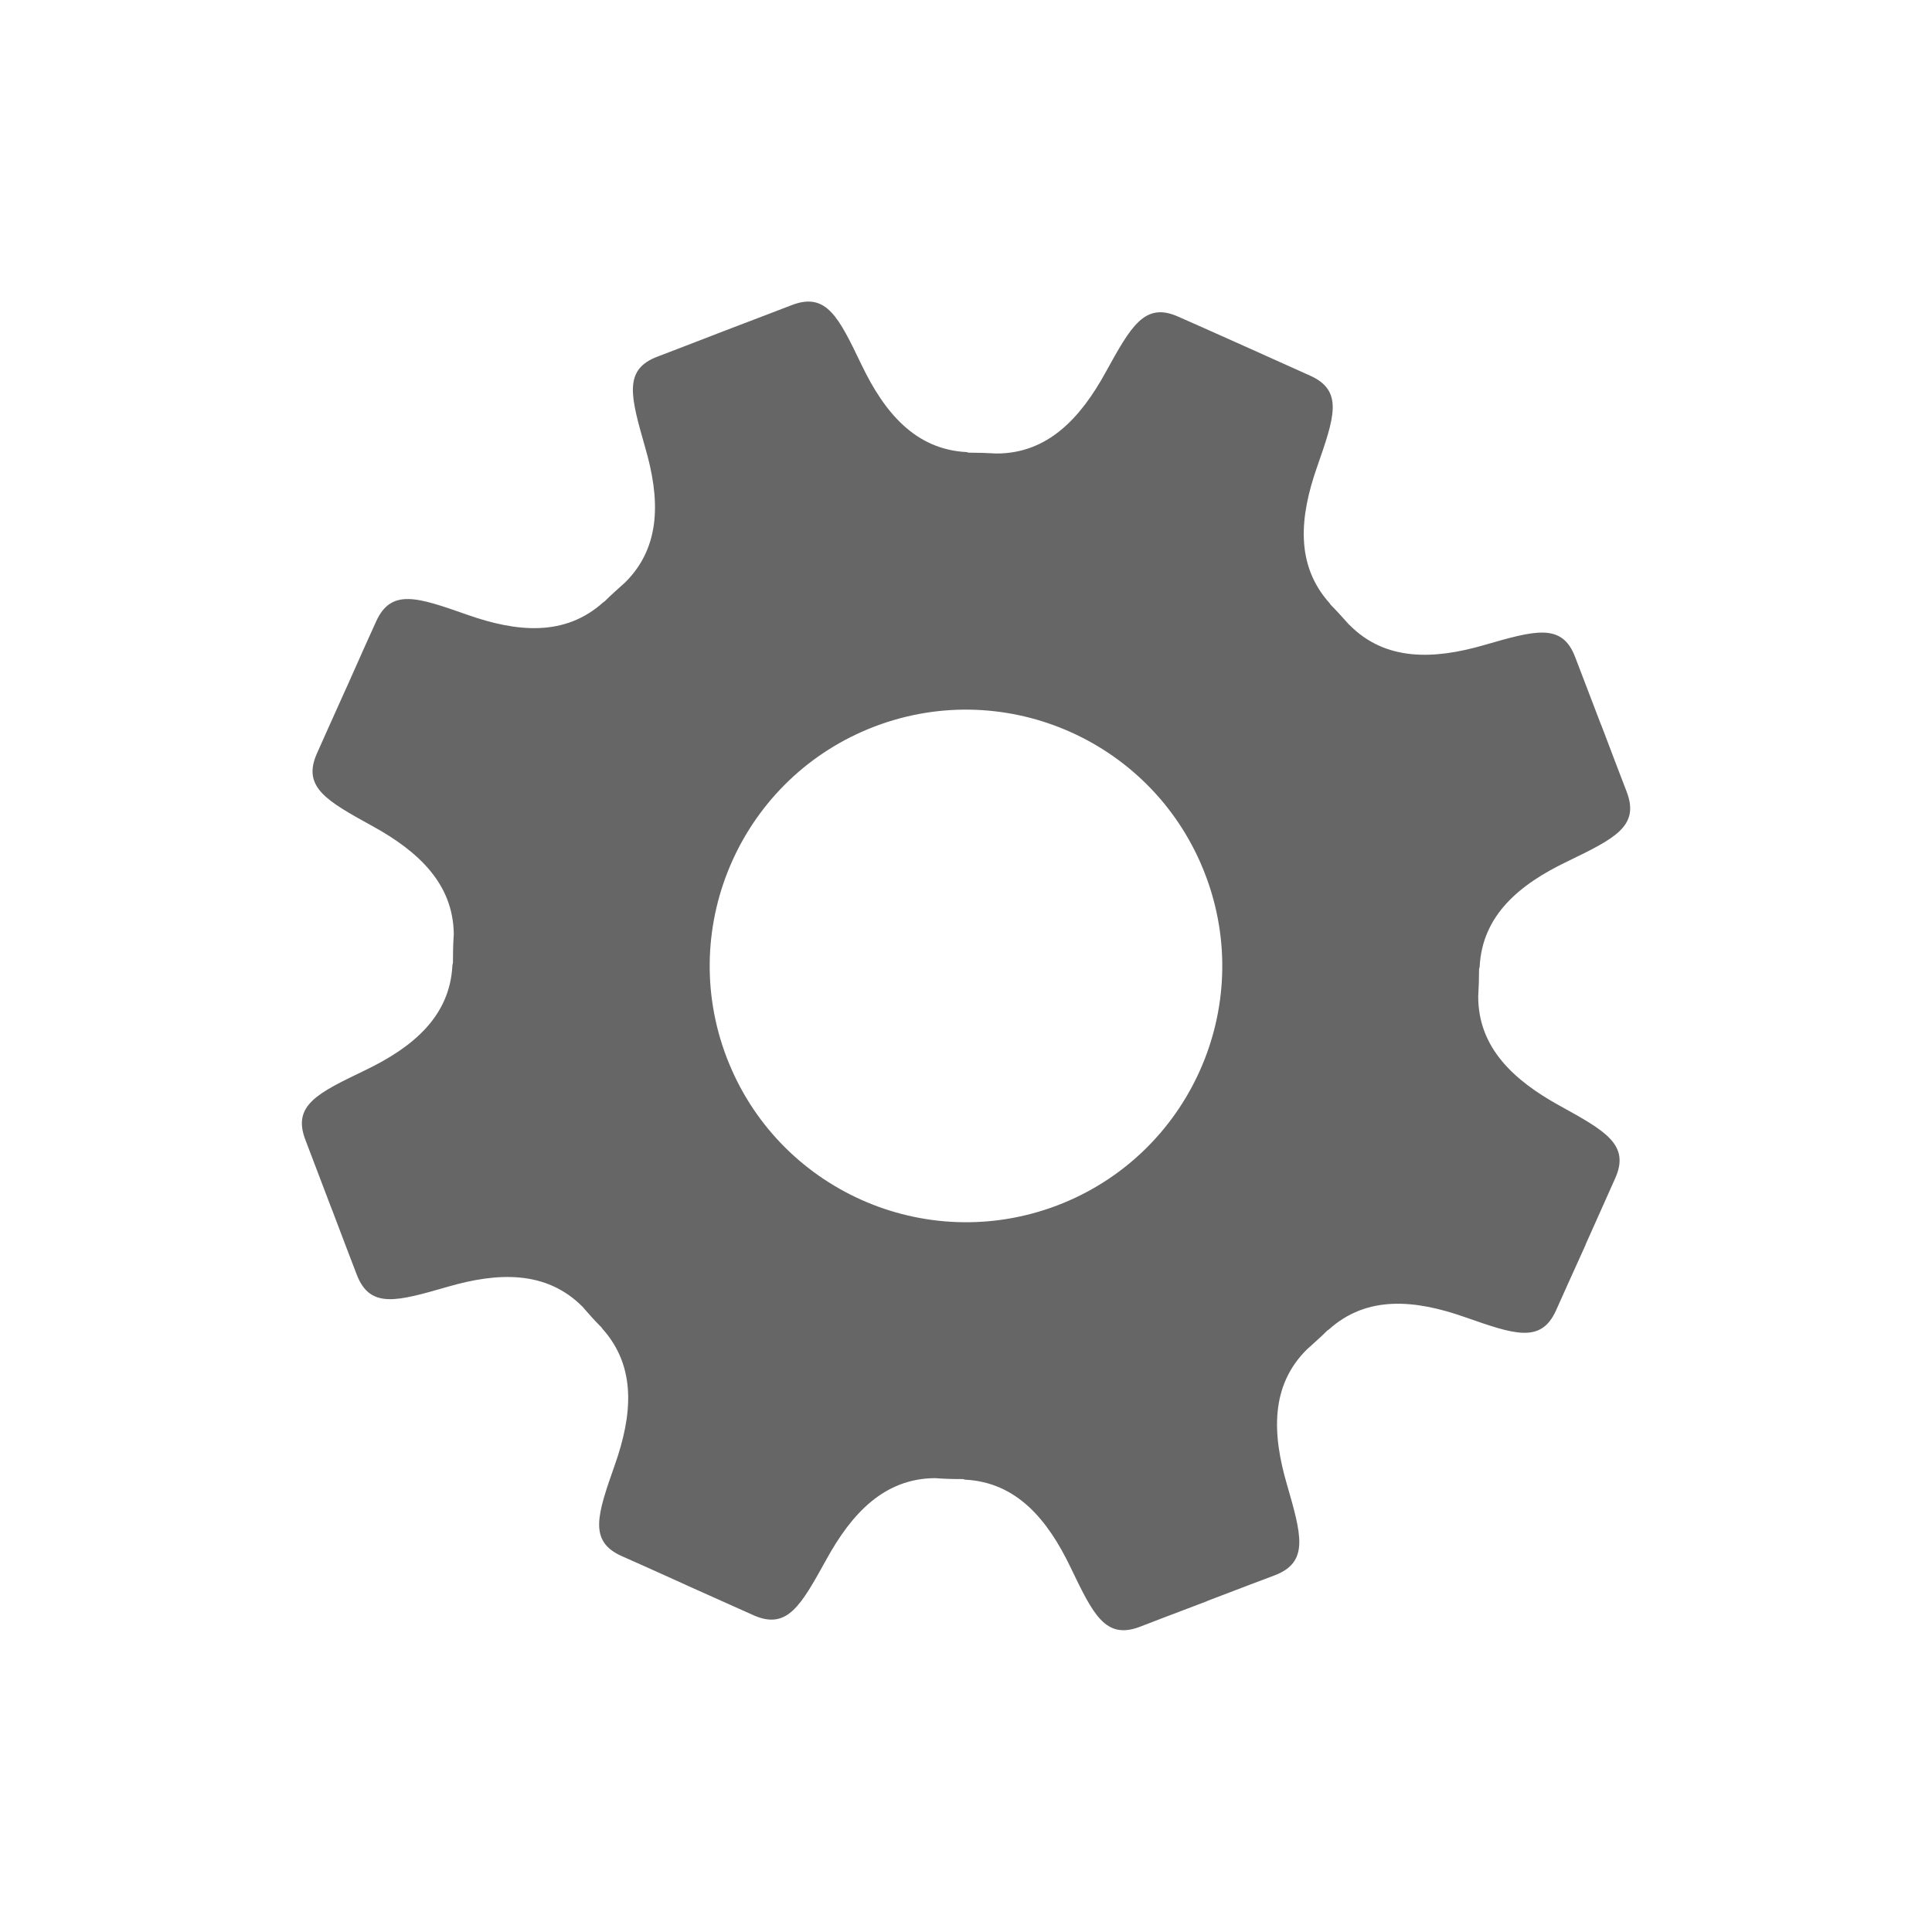
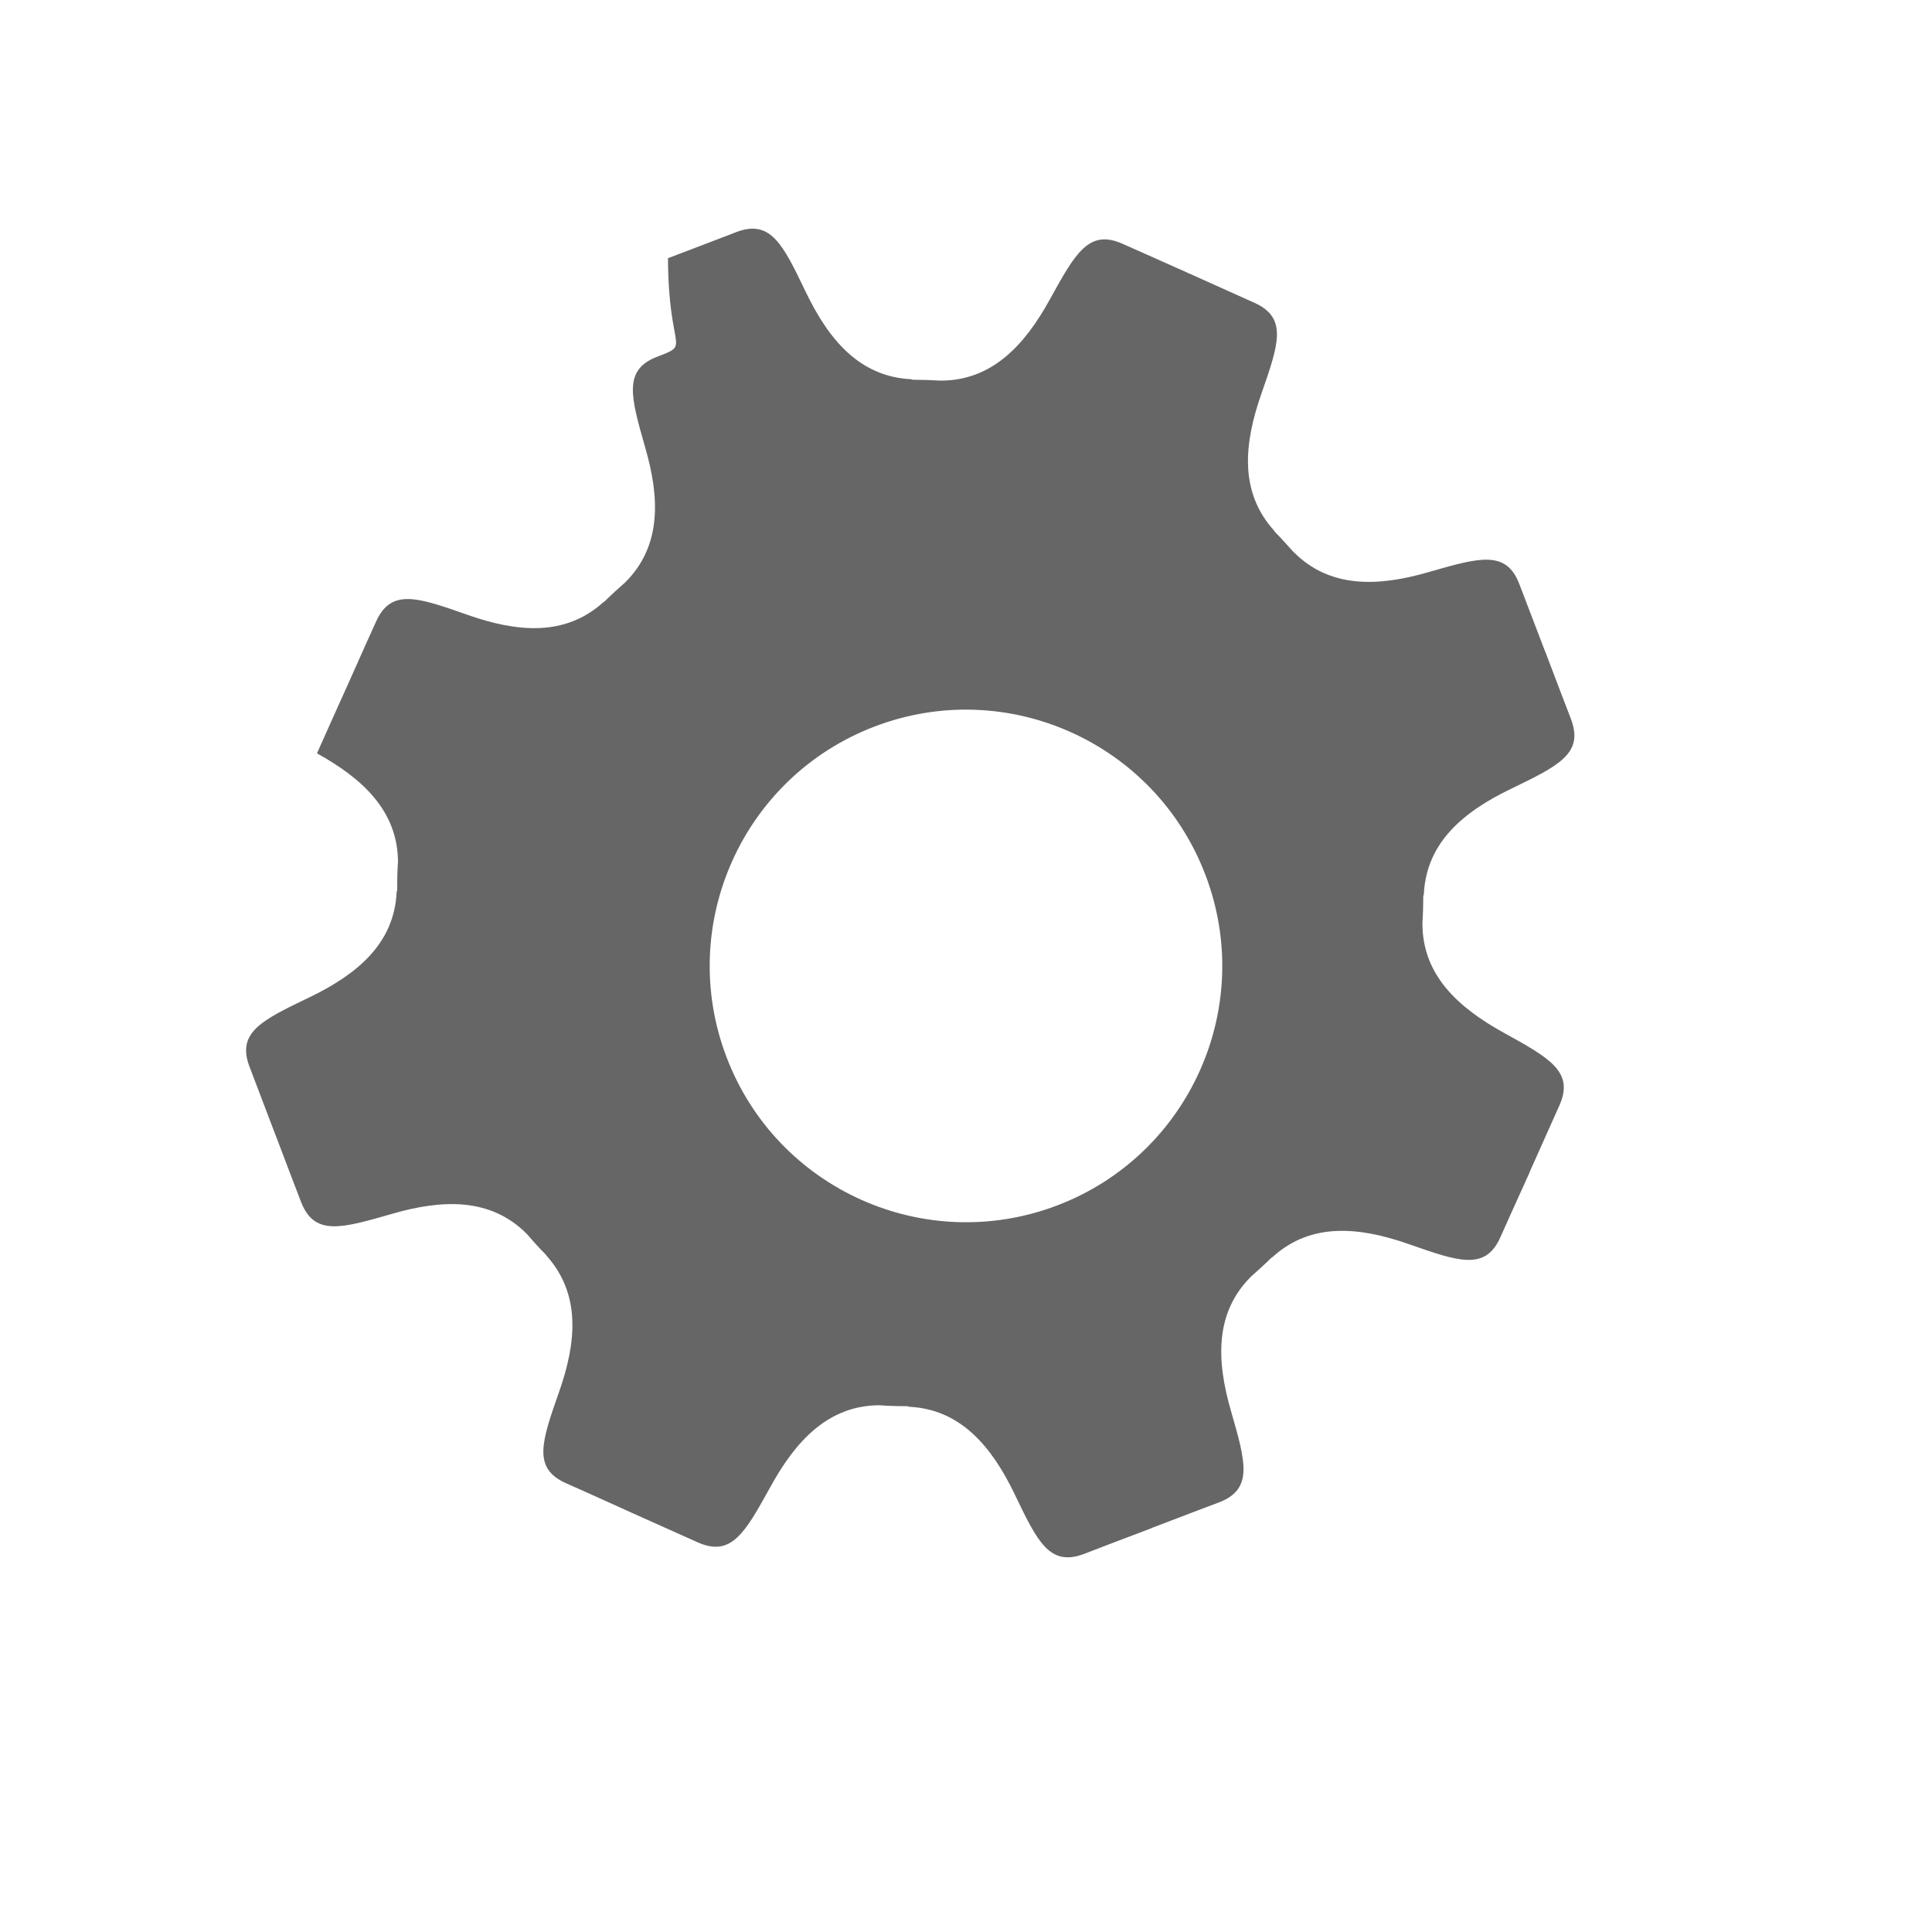
<svg xmlns="http://www.w3.org/2000/svg" version="1.1" id="Layer_1" x="0px" y="0px" width="48px" height="48px" viewBox="0 0 48 48" enable-background="new 0 0 48 48" xml:space="preserve">
  <g>
-     <path fill="#666666" d="M29.947,21.733c1.255,3.284-0.396,6.962-3.679,8.215c-3.285,1.25-6.962-0.395-8.216-3.68   c-1.253-3.285,0.394-6.964,3.678-8.218C25.016,16.797,28.694,18.446,29.947,21.733 M16.333,8.861   c-0.862,0.326-0.659,1.004-0.303,2.259c0.363,1.246,0.409,2.445-0.493,3.345c-0.178,0.159-0.349,0.311-0.515,0.476   c-0.013,0.013-0.019,0.013-0.031,0.02c-0.955,0.862-2.147,0.746-3.377,0.314c-1.232-0.432-1.896-0.67-2.272,0.171   c-0.375,0.832-0.123,0.264-0.725,1.618c-0.007,0.013-0.01,0.019-0.018,0.038c-0.606,1.351-0.354,0.783-0.724,1.615   c-0.376,0.841,0.243,1.181,1.386,1.811c1.132,0.624,2.004,1.43,2.013,2.689c-0.017,0.237-0.021,0.477-0.021,0.714   c-0.004,0.018-0.013,0.029-0.013,0.051c-0.063,1.28-0.992,2.042-2.168,2.608c-1.175,0.566-1.816,0.867-1.485,1.728   c0.325,0.852,0.102,0.271,0.631,1.659c0.005,0.015,0.008,0.023,0.015,0.036c0.526,1.384,0.305,0.806,0.631,1.656   c0.331,0.86,1.005,0.661,2.26,0.3c1.247-0.361,2.44-0.409,3.343,0.49c0.155,0.18,0.31,0.354,0.478,0.521   c0.01,0.012,0.009,0.021,0.021,0.031c0.854,0.952,0.744,2.149,0.312,3.376c-0.433,1.236-0.668,1.899,0.167,2.273   c0.836,0.37,0.267,0.119,1.621,0.728c0.008,0.004,0.013,0.009,0.022,0.011c0.005,0.003,0.009,0.003,0.016,0.007   c1.35,0.603,0.784,0.35,1.619,0.725c0.84,0.372,1.176-0.245,1.808-1.386c0.624-1.137,1.435-2.015,2.701-2.021   c0.23,0.018,0.461,0.024,0.691,0.023c0.025,0.001,0.033,0.015,0.058,0.015c1.279,0.066,2.047,0.995,2.611,2.166   c0.566,1.178,0.867,1.814,1.726,1.49c0.854-0.328,0.275-0.108,1.659-0.633c0.009-0.002,0.014-0.007,0.021-0.012   c0.009,0,0.012-0.002,0.017-0.006c1.382-0.525,0.804-0.309,1.658-0.63c0.858-0.33,0.661-1.004,0.299-2.262   c-0.365-1.251-0.412-2.453,0.502-3.353c0.17-0.153,0.341-0.304,0.503-0.466c0.012-0.013,0.021-0.009,0.037-0.024   c0.95-0.857,2.146-0.742,3.377-0.31c1.23,0.43,1.896,0.669,2.271-0.171c0.372-0.832,0.119-0.266,0.729-1.617   c0.001-0.01,0.005-0.017,0.008-0.023s0.003-0.014,0.006-0.016c0.604-1.353,0.349-0.785,0.724-1.62   c0.374-0.836-0.241-1.176-1.386-1.808c-1.137-0.628-2.018-1.438-2.017-2.712c0.014-0.225,0.021-0.447,0.021-0.679   c0.003-0.024,0.014-0.035,0.015-0.061c0.066-1.28,0.994-2.044,2.169-2.608c1.173-0.57,1.811-0.871,1.486-1.73   c-0.326-0.852-0.106-0.271-0.633-1.66c-0.003-0.007-0.005-0.011-0.01-0.021c0-0.005-0.004-0.011-0.006-0.015   c-0.53-1.383-0.309-0.803-0.634-1.658c-0.327-0.859-1.002-0.658-2.26-0.297c-1.249,0.363-2.455,0.406-3.351-0.504   c-0.002-0.001-0.004-0.001-0.004-0.001c-0.153-0.172-0.302-0.337-0.462-0.5c-0.013-0.013-0.013-0.023-0.024-0.036   c-0.856-0.953-0.743-2.148-0.312-3.38c0.429-1.232,0.667-1.895-0.169-2.271c-0.833-0.376-0.27-0.12-1.617-0.727   c-0.013-0.001-0.021-0.009-0.034-0.013c0-0.003-0.002-0.003-0.002-0.003c-1.356-0.607-0.788-0.351-1.622-0.722   c-0.841-0.378-1.178,0.24-1.809,1.383c-0.624,1.136-1.438,2.015-2.709,2.015c-0.228-0.013-0.455-0.021-0.686-0.021   c-0.023,0-0.03-0.01-0.056-0.014c-1.282-0.065-2.047-0.991-2.612-2.168c-0.566-1.177-0.867-1.812-1.726-1.487   c-0.862,0.332-0.254,0.098-1.697,0.649C16.605,8.758,17.183,8.536,16.333,8.861" />
+     <path fill="#666666" d="M29.947,21.733c1.255,3.284-0.396,6.962-3.679,8.215c-3.285,1.25-6.962-0.395-8.216-3.68   c-1.253-3.285,0.394-6.964,3.678-8.218C25.016,16.797,28.694,18.446,29.947,21.733 M16.333,8.861   c-0.862,0.326-0.659,1.004-0.303,2.259c0.363,1.246,0.409,2.445-0.493,3.345c-0.178,0.159-0.349,0.311-0.515,0.476   c-0.013,0.013-0.019,0.013-0.031,0.02c-0.955,0.862-2.147,0.746-3.377,0.314c-1.232-0.432-1.896-0.67-2.272,0.171   c-0.375,0.832-0.123,0.264-0.725,1.618c-0.007,0.013-0.01,0.019-0.018,0.038c-0.606,1.351-0.354,0.783-0.724,1.615   c1.132,0.624,2.004,1.43,2.013,2.689c-0.017,0.237-0.021,0.477-0.021,0.714   c-0.004,0.018-0.013,0.029-0.013,0.051c-0.063,1.28-0.992,2.042-2.168,2.608c-1.175,0.566-1.816,0.867-1.485,1.728   c0.325,0.852,0.102,0.271,0.631,1.659c0.005,0.015,0.008,0.023,0.015,0.036c0.526,1.384,0.305,0.806,0.631,1.656   c0.331,0.86,1.005,0.661,2.26,0.3c1.247-0.361,2.44-0.409,3.343,0.49c0.155,0.18,0.31,0.354,0.478,0.521   c0.01,0.012,0.009,0.021,0.021,0.031c0.854,0.952,0.744,2.149,0.312,3.376c-0.433,1.236-0.668,1.899,0.167,2.273   c0.836,0.37,0.267,0.119,1.621,0.728c0.008,0.004,0.013,0.009,0.022,0.011c0.005,0.003,0.009,0.003,0.016,0.007   c1.35,0.603,0.784,0.35,1.619,0.725c0.84,0.372,1.176-0.245,1.808-1.386c0.624-1.137,1.435-2.015,2.701-2.021   c0.23,0.018,0.461,0.024,0.691,0.023c0.025,0.001,0.033,0.015,0.058,0.015c1.279,0.066,2.047,0.995,2.611,2.166   c0.566,1.178,0.867,1.814,1.726,1.49c0.854-0.328,0.275-0.108,1.659-0.633c0.009-0.002,0.014-0.007,0.021-0.012   c0.009,0,0.012-0.002,0.017-0.006c1.382-0.525,0.804-0.309,1.658-0.63c0.858-0.33,0.661-1.004,0.299-2.262   c-0.365-1.251-0.412-2.453,0.502-3.353c0.17-0.153,0.341-0.304,0.503-0.466c0.012-0.013,0.021-0.009,0.037-0.024   c0.95-0.857,2.146-0.742,3.377-0.31c1.23,0.43,1.896,0.669,2.271-0.171c0.372-0.832,0.119-0.266,0.729-1.617   c0.001-0.01,0.005-0.017,0.008-0.023s0.003-0.014,0.006-0.016c0.604-1.353,0.349-0.785,0.724-1.62   c0.374-0.836-0.241-1.176-1.386-1.808c-1.137-0.628-2.018-1.438-2.017-2.712c0.014-0.225,0.021-0.447,0.021-0.679   c0.003-0.024,0.014-0.035,0.015-0.061c0.066-1.28,0.994-2.044,2.169-2.608c1.173-0.57,1.811-0.871,1.486-1.73   c-0.326-0.852-0.106-0.271-0.633-1.66c-0.003-0.007-0.005-0.011-0.01-0.021c0-0.005-0.004-0.011-0.006-0.015   c-0.53-1.383-0.309-0.803-0.634-1.658c-0.327-0.859-1.002-0.658-2.26-0.297c-1.249,0.363-2.455,0.406-3.351-0.504   c-0.002-0.001-0.004-0.001-0.004-0.001c-0.153-0.172-0.302-0.337-0.462-0.5c-0.013-0.013-0.013-0.023-0.024-0.036   c-0.856-0.953-0.743-2.148-0.312-3.38c0.429-1.232,0.667-1.895-0.169-2.271c-0.833-0.376-0.27-0.12-1.617-0.727   c-0.013-0.001-0.021-0.009-0.034-0.013c0-0.003-0.002-0.003-0.002-0.003c-1.356-0.607-0.788-0.351-1.622-0.722   c-0.841-0.378-1.178,0.24-1.809,1.383c-0.624,1.136-1.438,2.015-2.709,2.015c-0.228-0.013-0.455-0.021-0.686-0.021   c-0.023,0-0.03-0.01-0.056-0.014c-1.282-0.065-2.047-0.991-2.612-2.168c-0.566-1.177-0.867-1.812-1.726-1.487   c-0.862,0.332-0.254,0.098-1.697,0.649C16.605,8.758,17.183,8.536,16.333,8.861" />
  </g>
</svg>